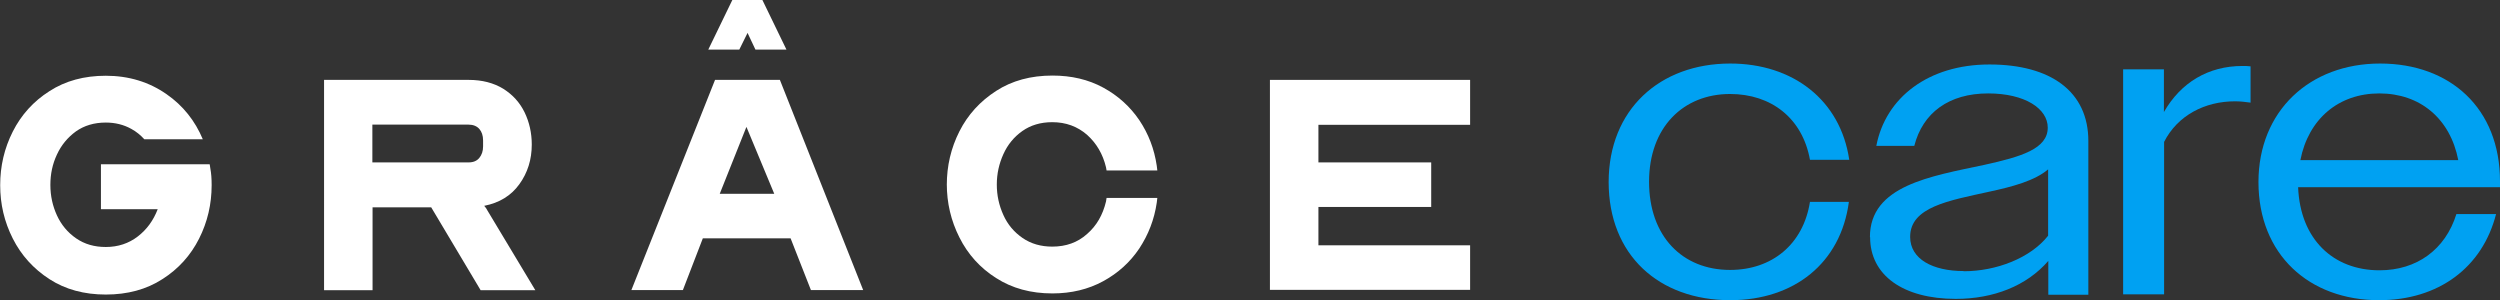
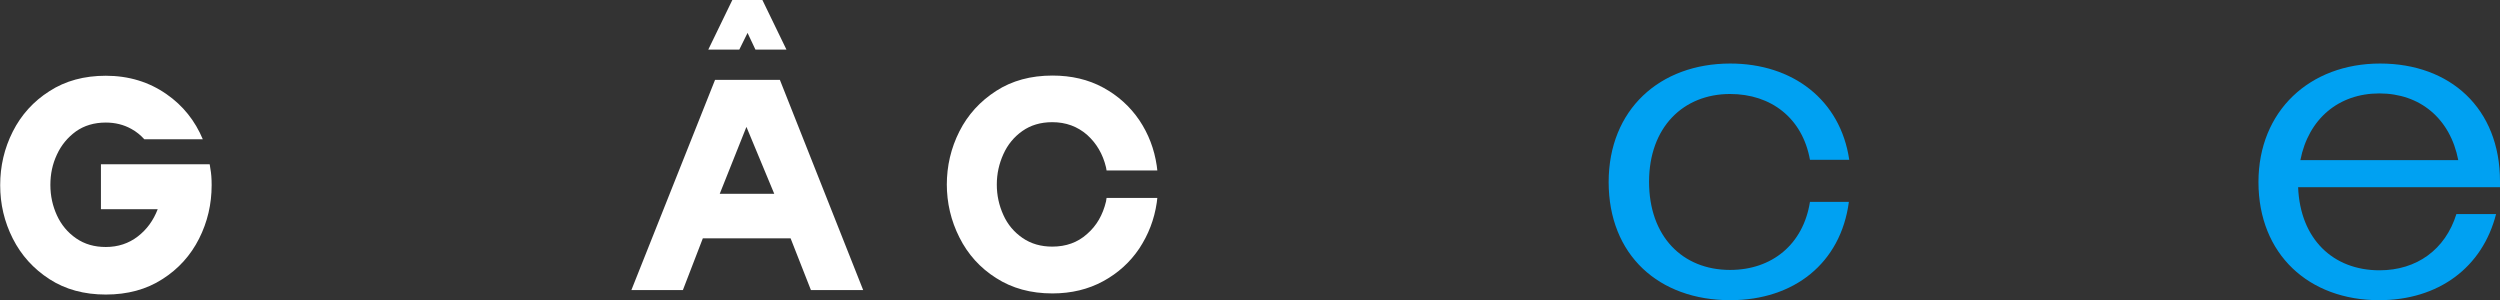
<svg xmlns="http://www.w3.org/2000/svg" viewBox="0 0 133 15.97" data-name="Calque 2" id="Calque_2">
  <rect x="0" y="0" width="133" height="15.97" fill="#333333" stroke="none" />
  <defs>
    <style>
      .cls-1 {
        fill: #fff;
      }

      .cls-2 {
        fill: #00a1f2;
      }
    </style>
  </defs>
  <g data-name="Calque 1" id="Calque_1-2">
    <g>
      <g>
        <g>
-           <path d="M17.23,4.25h7.7c.72,0,1.33.16,1.84.47.51.32.88.73,1.14,1.26.25.52.38,1.09.38,1.71,0,.8-.22,1.5-.66,2.11-.44.61-1.06.99-1.87,1.15.02.03.05.07.08.1.03.03.05.08.08.13l2.56,4.26h-2.91l-2.63-4.41h-3.12v4.41h-2.58V4.25ZM19.81,8.64h5.12c.25,0,.44-.08.57-.24.13-.16.2-.36.2-.61v-.32c0-.26-.07-.46-.2-.61-.13-.15-.33-.23-.57-.23h-5.12v2Z" class="cls-1" />
          <path d="M33.59,15.43l4.45-11.18h3.45l4.43,11.18h-2.78l-1.08-2.75h-4.67l-1.06,2.75h-2.75ZM39.77,1.75l-.44.89h-1.65l1.28-2.64h1.6l1.28,2.64h-1.65l-.42-.89ZM38.29,10.31h2.9l-1.48-3.56-1.42,3.56Z" class="cls-1" />
          <path d="M50.37,9.84c0-1.01.22-1.96.67-2.85.45-.89,1.1-1.6,1.95-2.15.85-.55,1.85-.82,3-.82,1.01,0,1.91.21,2.7.64.79.43,1.43,1.01,1.92,1.73.49.73.8,1.54.93,2.43l.03.25h-2.7l-.03-.17c-.17-.71-.51-1.28-1.01-1.73-.51-.44-1.12-.67-1.85-.67-.62,0-1.15.16-1.59.47-.44.31-.78.72-1.01,1.23-.23.51-.35,1.04-.35,1.62s.12,1.11.35,1.62c.23.51.57.91,1.02,1.22.45.31.98.46,1.58.46.73,0,1.35-.22,1.85-.67.51-.44.84-1.02,1.01-1.73l.03-.19h2.7l-.03.25c-.13.9-.45,1.71-.93,2.44-.49.73-1.13,1.31-1.92,1.74-.79.43-1.69.65-2.7.65-1.15,0-2.14-.27-3-.82-.85-.54-1.5-1.26-1.95-2.16-.45-.89-.67-1.84-.67-2.84Z" class="cls-1" />
-           <path d="M78.21,6.64h-8.07v2h6v2.37h-6v2.04h8.07v2.37h-10.65V4.25h10.65v2.39Z" class="cls-1" />
        </g>
        <path d="M11.15,8.74h-5.78v2.39h3.02c-.23.6-.58,1.08-1.06,1.45s-1.05.56-1.7.56c-.61,0-1.13-.15-1.58-.46-.45-.31-.79-.72-1.02-1.22-.23-.5-.35-1.04-.35-1.62s.11-1.11.35-1.62c.23-.5.57-.91,1.01-1.23.44-.31.97-.47,1.59-.47.49,0,.95.11,1.36.34.26.14.49.33.69.55h3.11c-.41-.98-1.05-1.79-1.93-2.4-.93-.65-2.01-.98-3.23-.98-1.15,0-2.15.27-3,.82-.85.54-1.5,1.26-1.95,2.15-.45.89-.67,1.84-.67,2.85s.22,1.95.67,2.84c.45.89,1.1,1.61,1.95,2.16.85.55,1.85.82,3,.82s2.16-.27,3.01-.82c.85-.54,1.5-1.26,1.95-2.15.45-.89.67-1.84.67-2.85,0-.34-.02-.63-.07-.89l-.03-.2Z" class="cls-1" />
      </g>
      <g>
        <path d="M85.58,9.69c0-3.86,2.72-6.31,6.47-6.31,3.32,0,5.86,1.93,6.33,5.12h-2.09c-.4-2.22-2.07-3.5-4.25-3.5-2.49,0-4.31,1.77-4.31,4.67s1.77,4.69,4.31,4.69c2.22,0,3.89-1.35,4.25-3.62h2.07c-.43,3.26-2.92,5.23-6.31,5.23-3.8,0-6.47-2.4-6.47-6.29Z" class="cls-2" />
-         <path d="M99.48,12.61c0-2.74,3.23-3.23,6.09-3.84,1.95-.43,3.37-.85,3.37-1.98,0-1.01-1.21-1.82-3.17-1.82-2.09,0-3.48,1.03-3.93,2.79h-2.02c.49-2.56,2.76-4.33,6.02-4.33s5.26,1.44,5.26,4.07v8.18h-2.13v-1.8c-1.15,1.33-2.92,2.02-4.92,2.02-2.81,0-4.56-1.26-4.56-3.28ZM104.47,14.43c1.73,0,3.55-.7,4.49-1.89v-3.53c-.72.61-1.89.92-3.14,1.19-2.13.47-4.2.81-4.2,2.4,0,1.19,1.21,1.82,2.85,1.82Z" class="cls-2" />
-         <path d="M112.94,3.69h2.18v2.27c.9-1.57,2.36-2.45,4.18-2.45.16,0,.27,0,.43.02v1.93c-.29-.04-.54-.07-.83-.07-1.59,0-3.05.74-3.77,2.16v8.11h-2.18V3.69Z" class="cls-2" />
        <path d="M120.15,9.69c0-3.8,2.74-6.31,6.47-6.31s6.38,2.38,6.38,6.27v.31h-10.74c.11,2.76,1.86,4.42,4.33,4.42,1.98,0,3.5-1.1,4.09-2.99h2.11c-.72,2.83-3.05,4.58-6.22,4.58-3.73,0-6.42-2.43-6.42-6.29ZM122.38,8.52h8.4c-.43-2.22-2.04-3.55-4.2-3.55s-3.77,1.35-4.2,3.55Z" class="cls-2" />
      </g>
    </g>
  </g>
</svg>